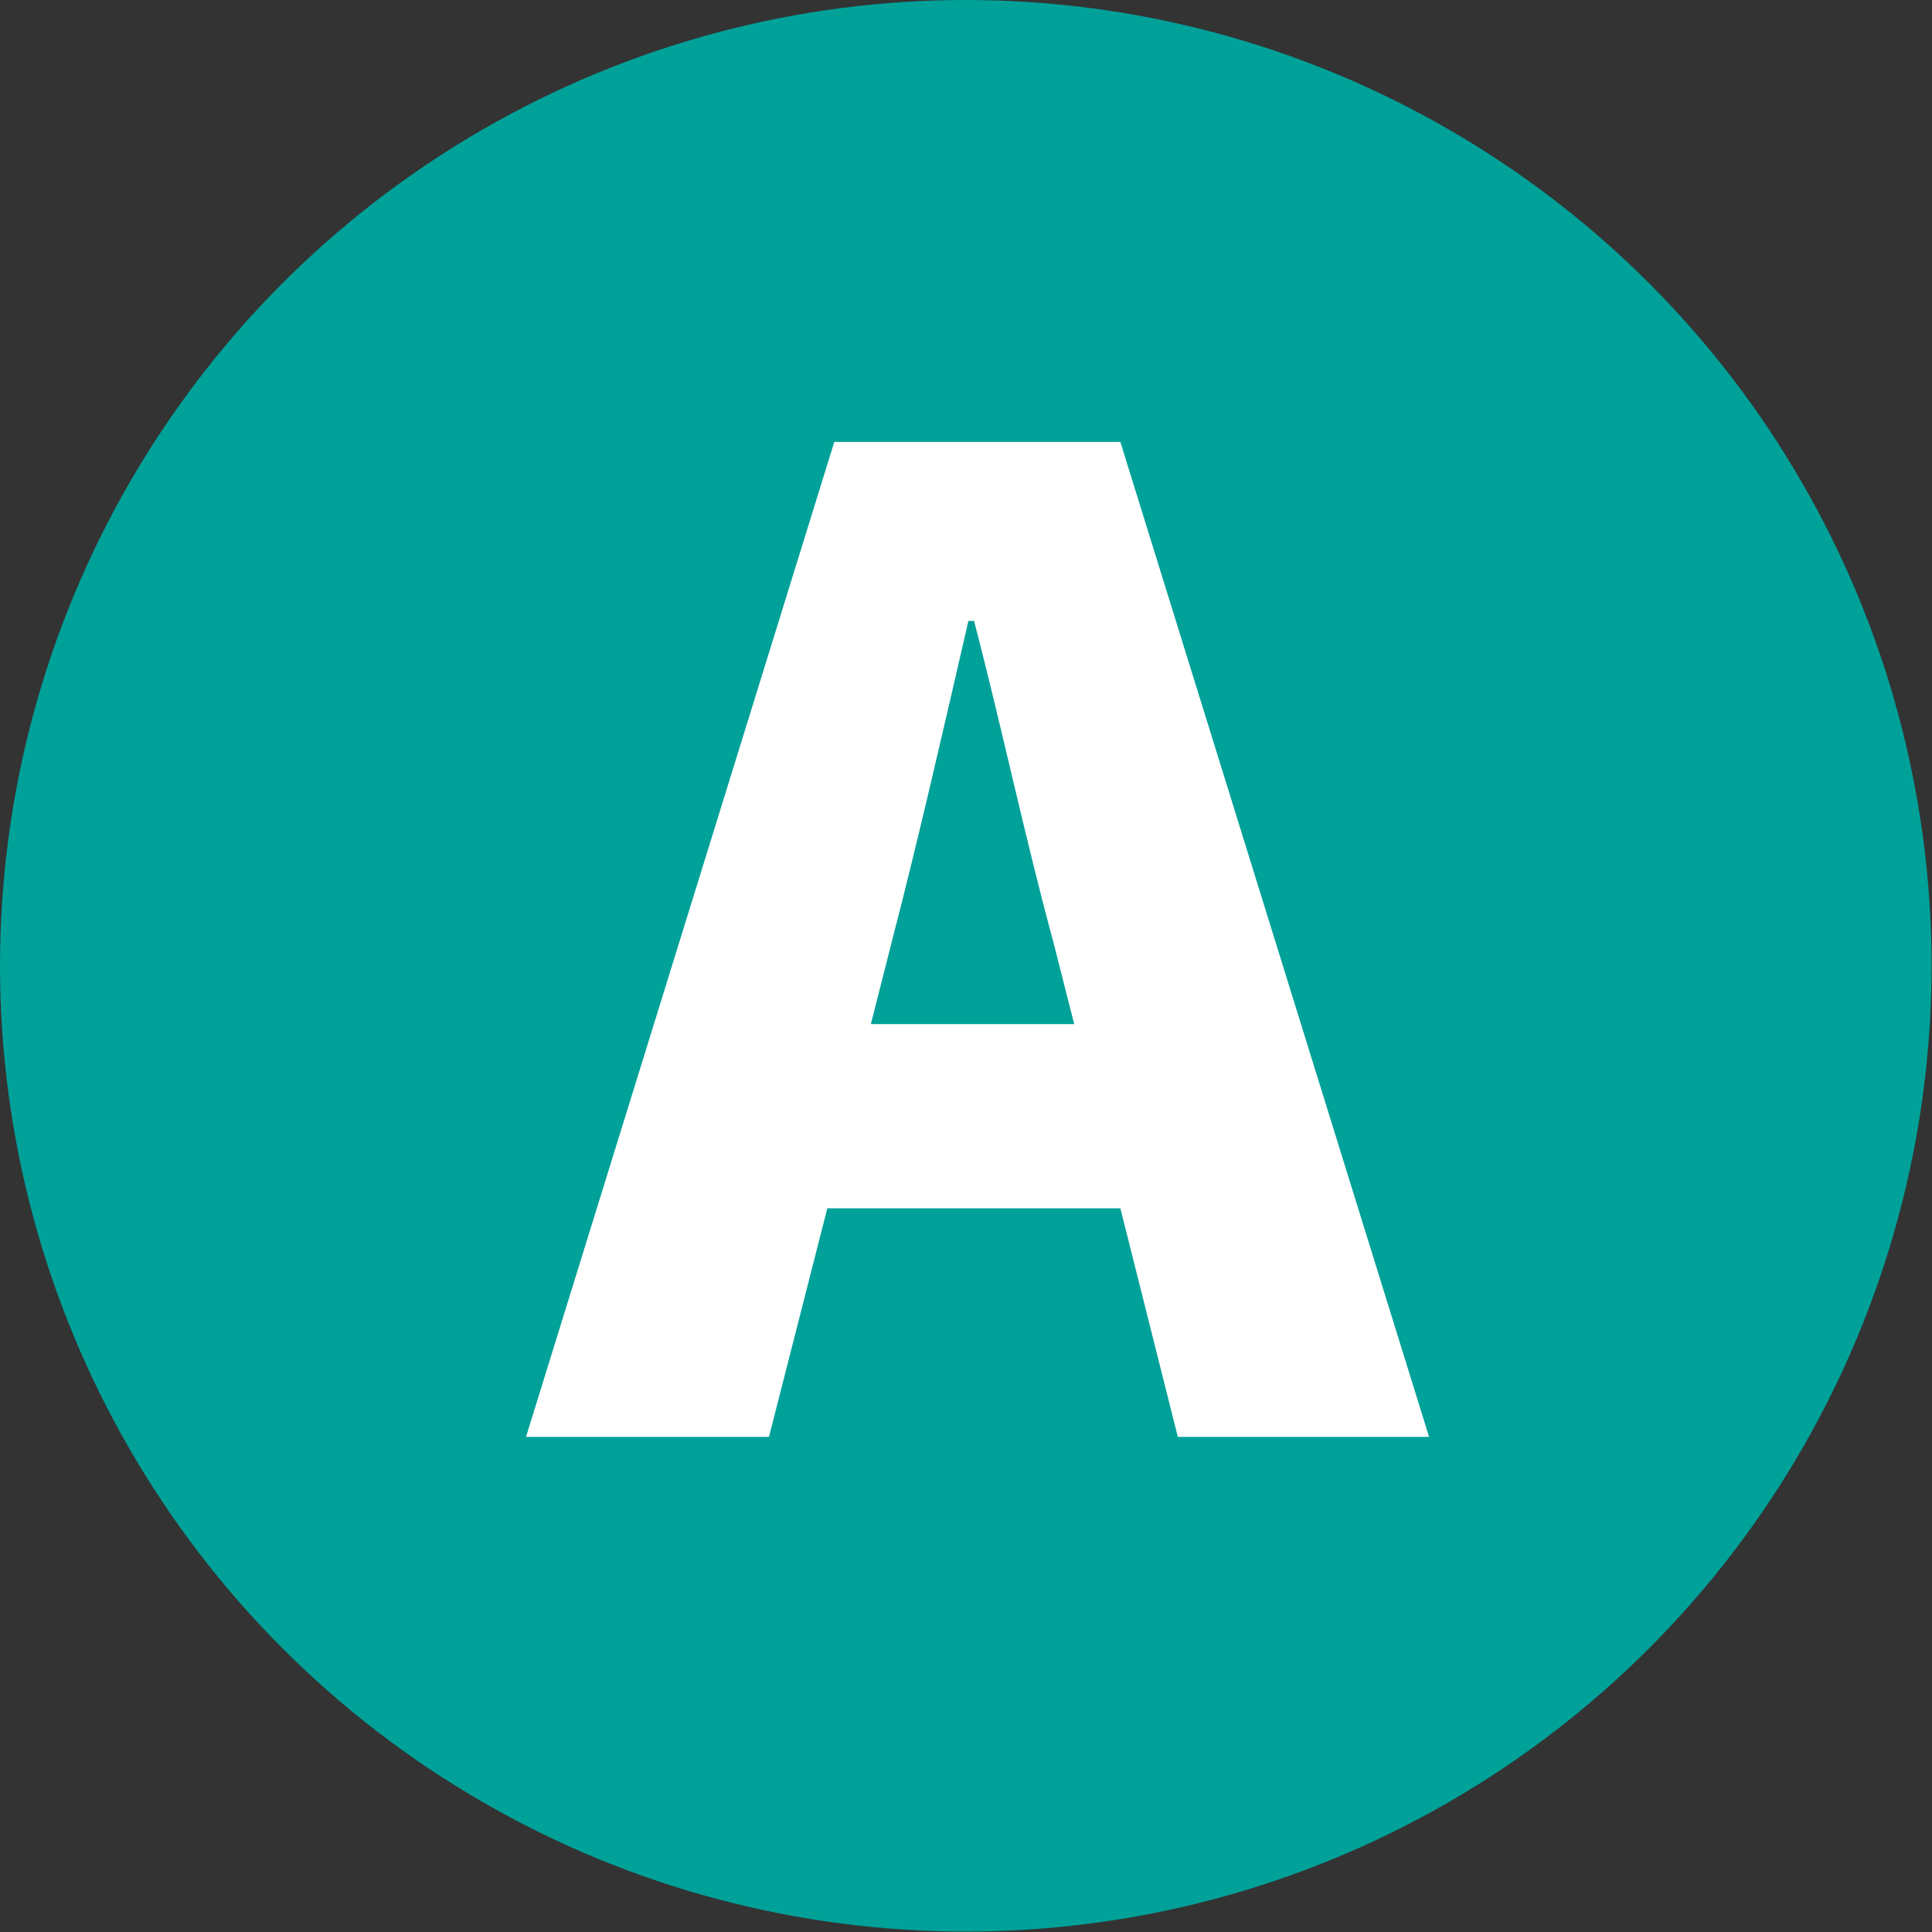
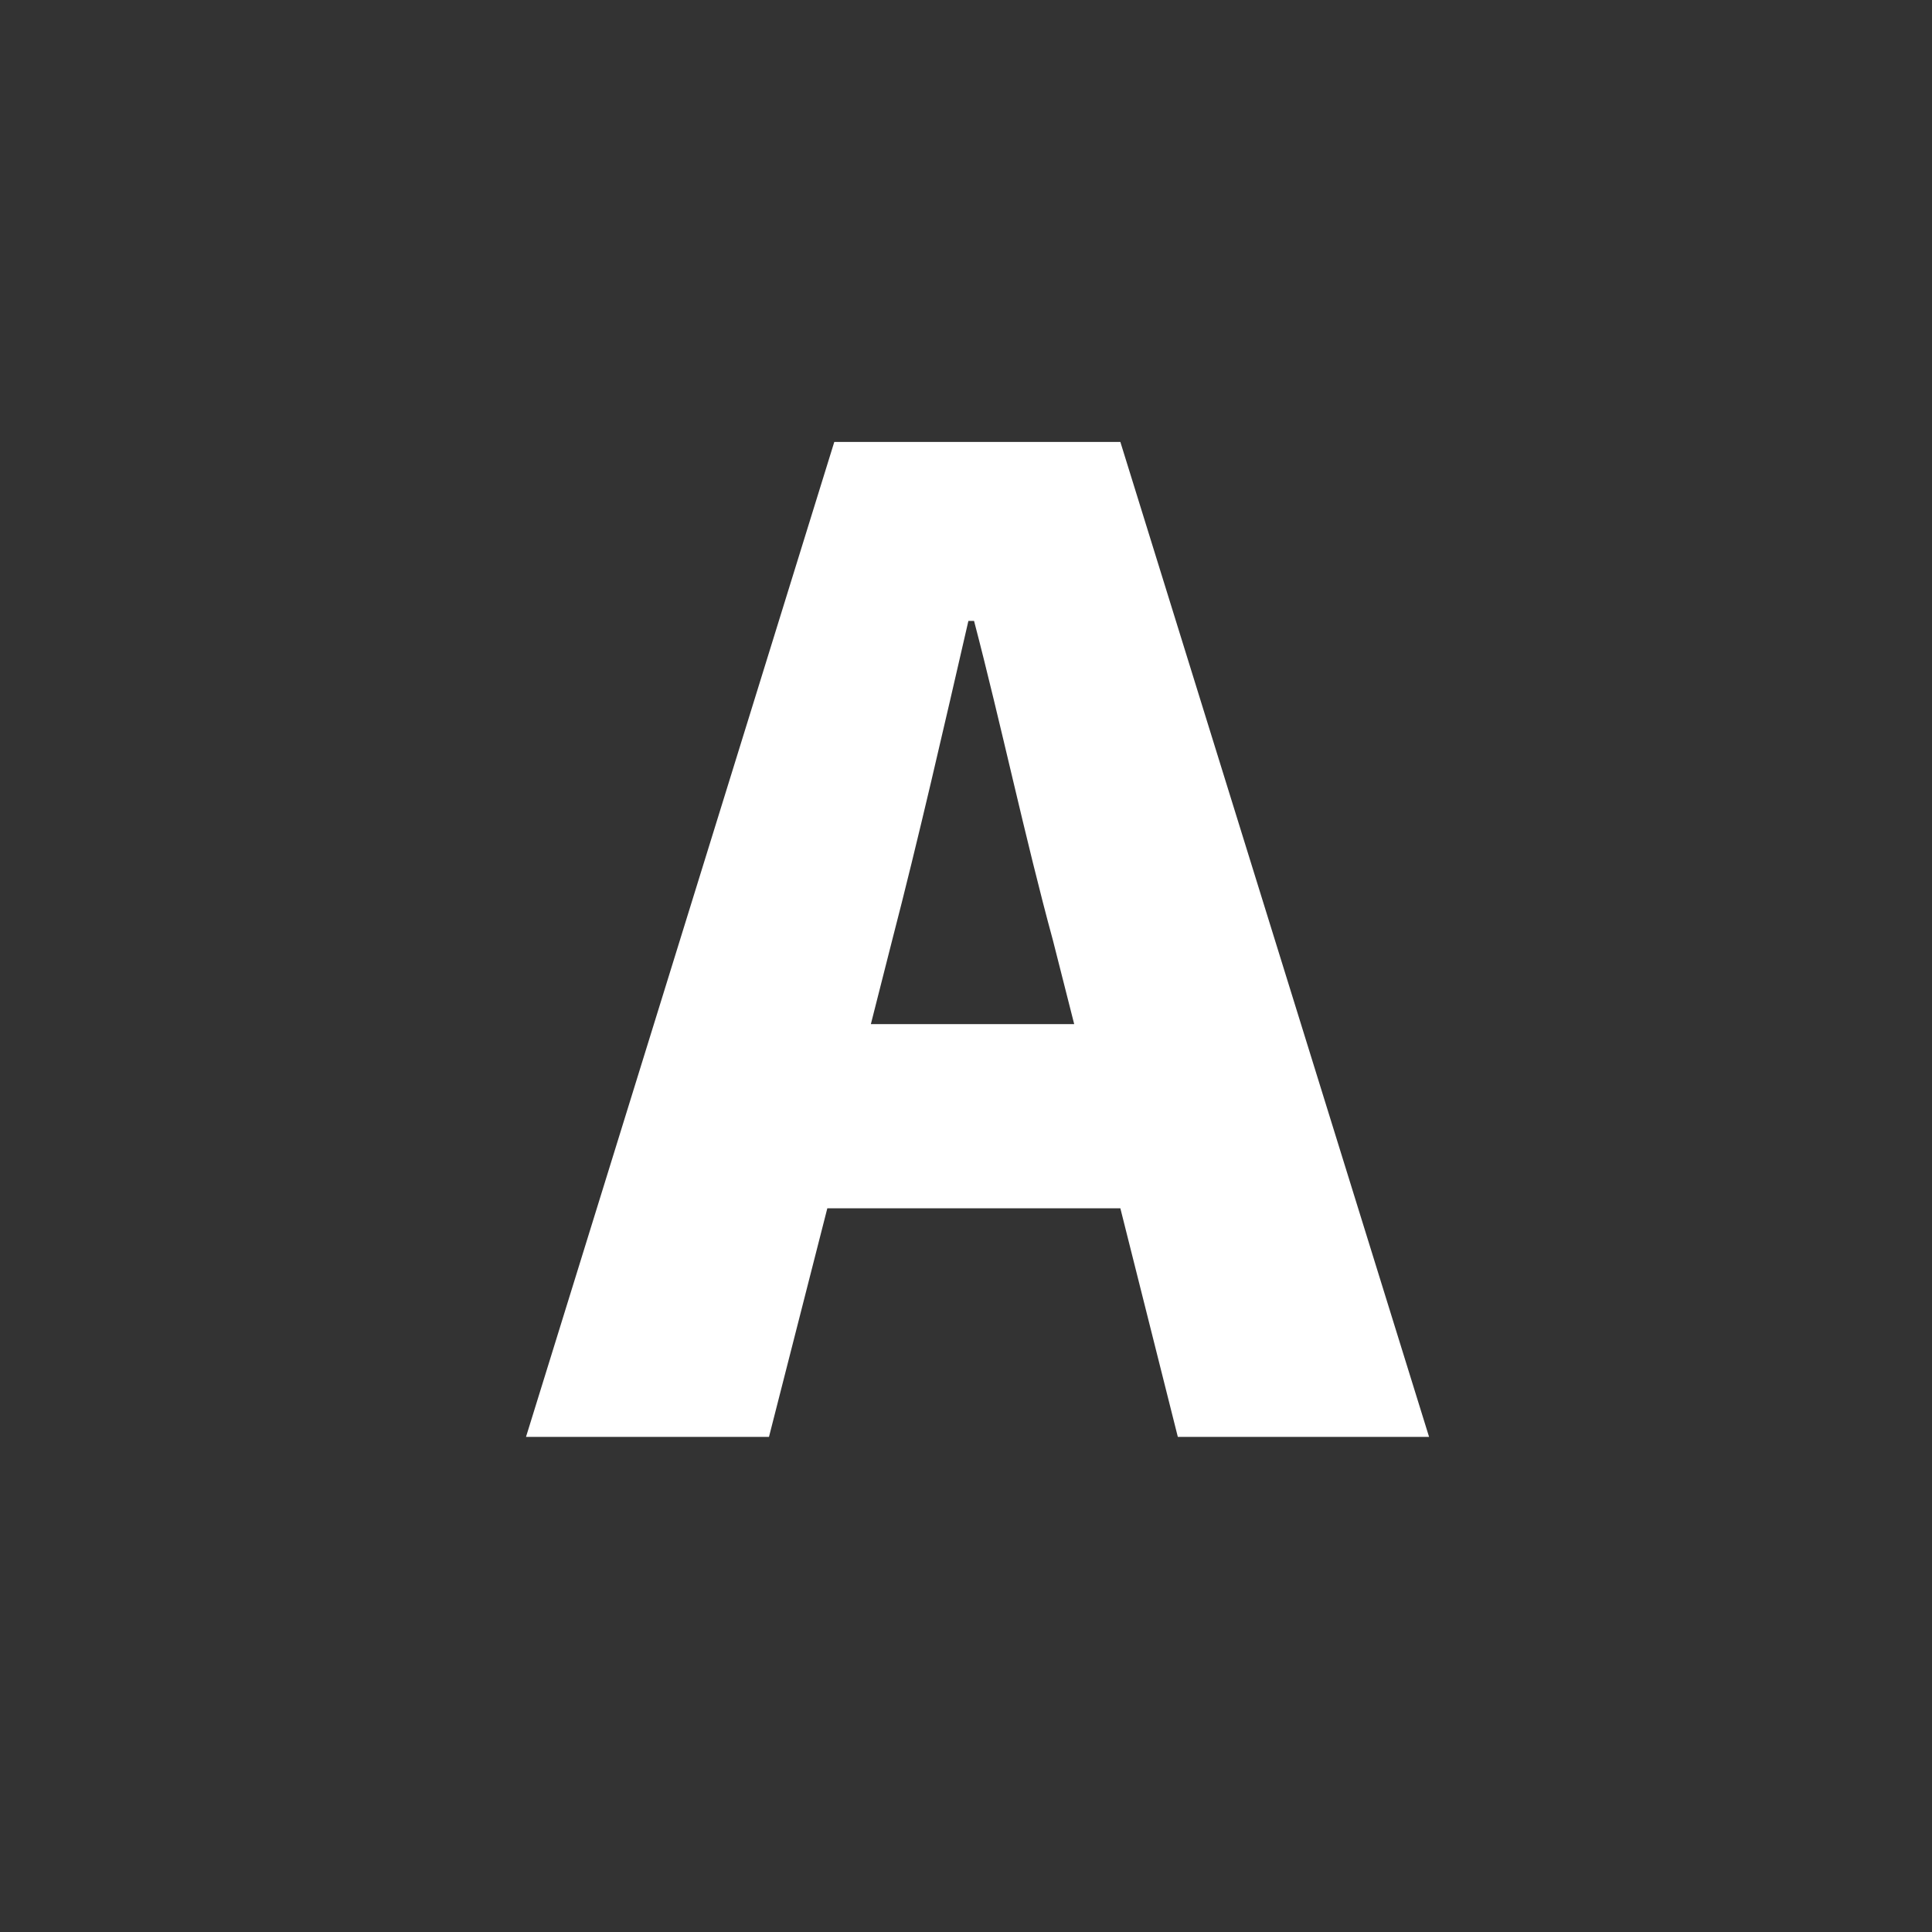
<svg xmlns="http://www.w3.org/2000/svg" viewBox="0 0 44.37 44.37">
  <rect x="0" y="0" width="44.37" height="44.37" fill="#333333" stroke="none" />
  <defs>
    <style>.cls-1{fill:#00a199;}.cls-2{fill:#fff;}</style>
  </defs>
  <g id="レイヤー_2" data-name="レイヤー 2">
    <g id="レイヤー_2-2" data-name="レイヤー 2">
-       <circle class="cls-1" cx="22.18" cy="22.18" r="22.18" />
      <path class="cls-2" d="M19.16,10.15h6.57L32.82,33H27.05l-1.32-5.25H19L17.66,33H12.08ZM20,23.52h4.67l-.49-1.93c-.62-2.27-1.2-5-1.81-7.33h-.13c-.55,2.39-1.16,5.06-1.75,7.33Z" />
    </g>
  </g>
</svg>